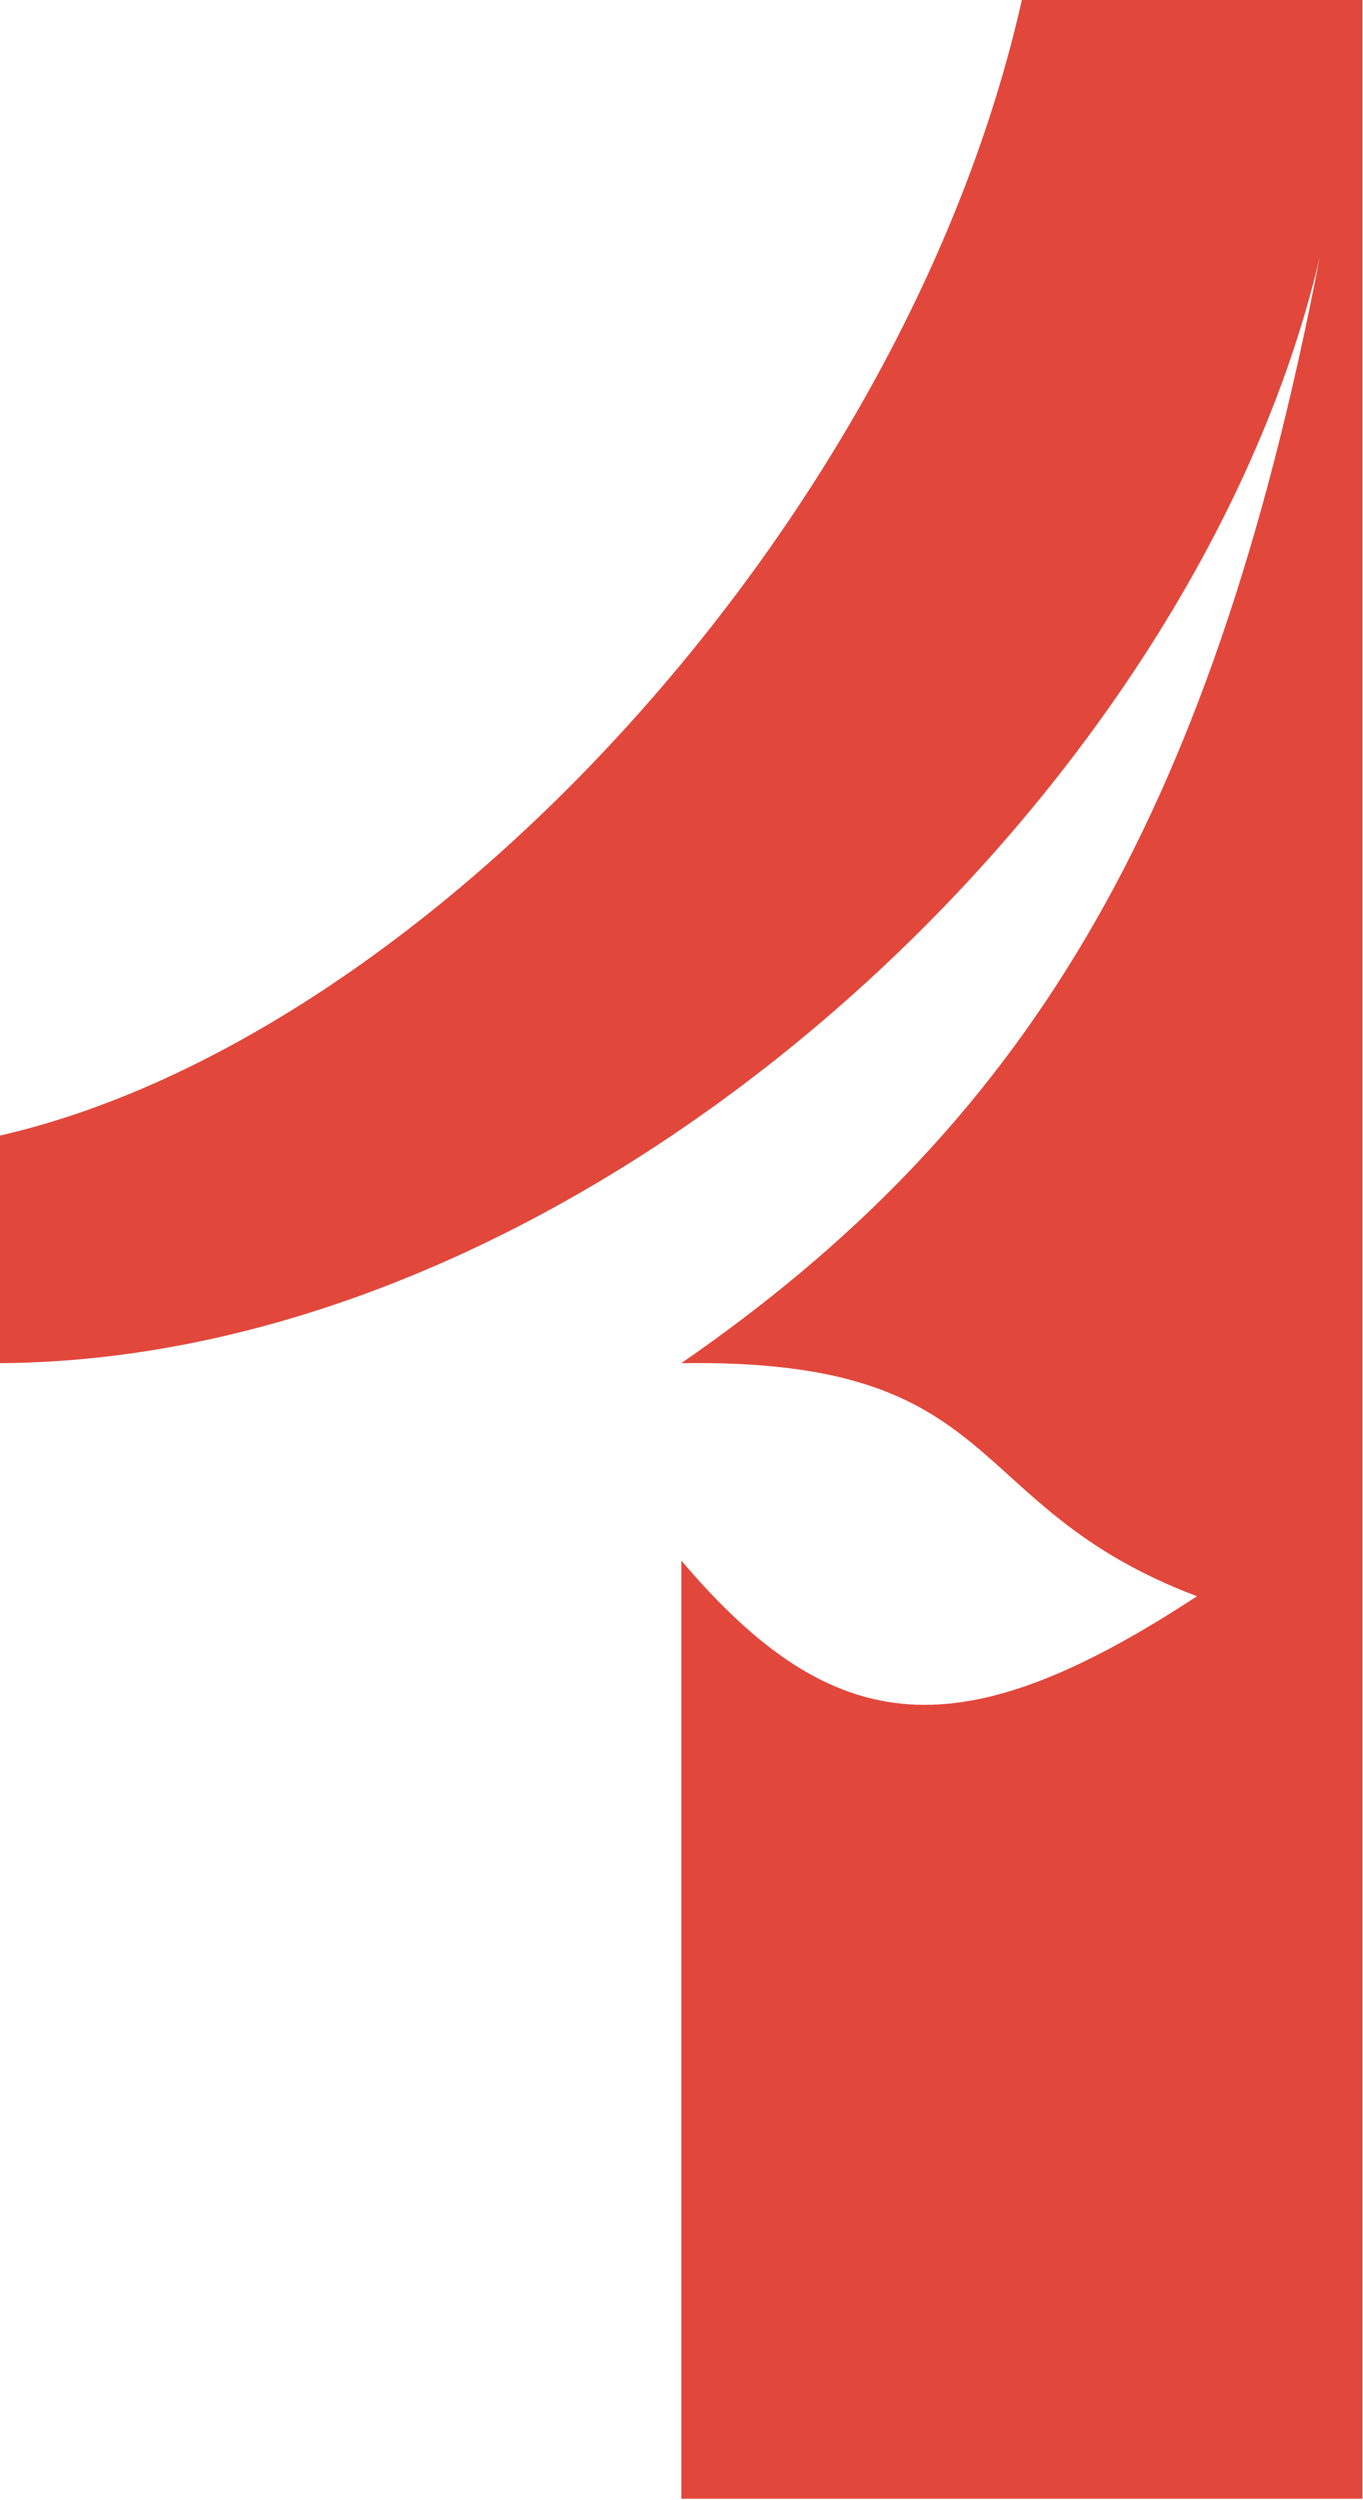
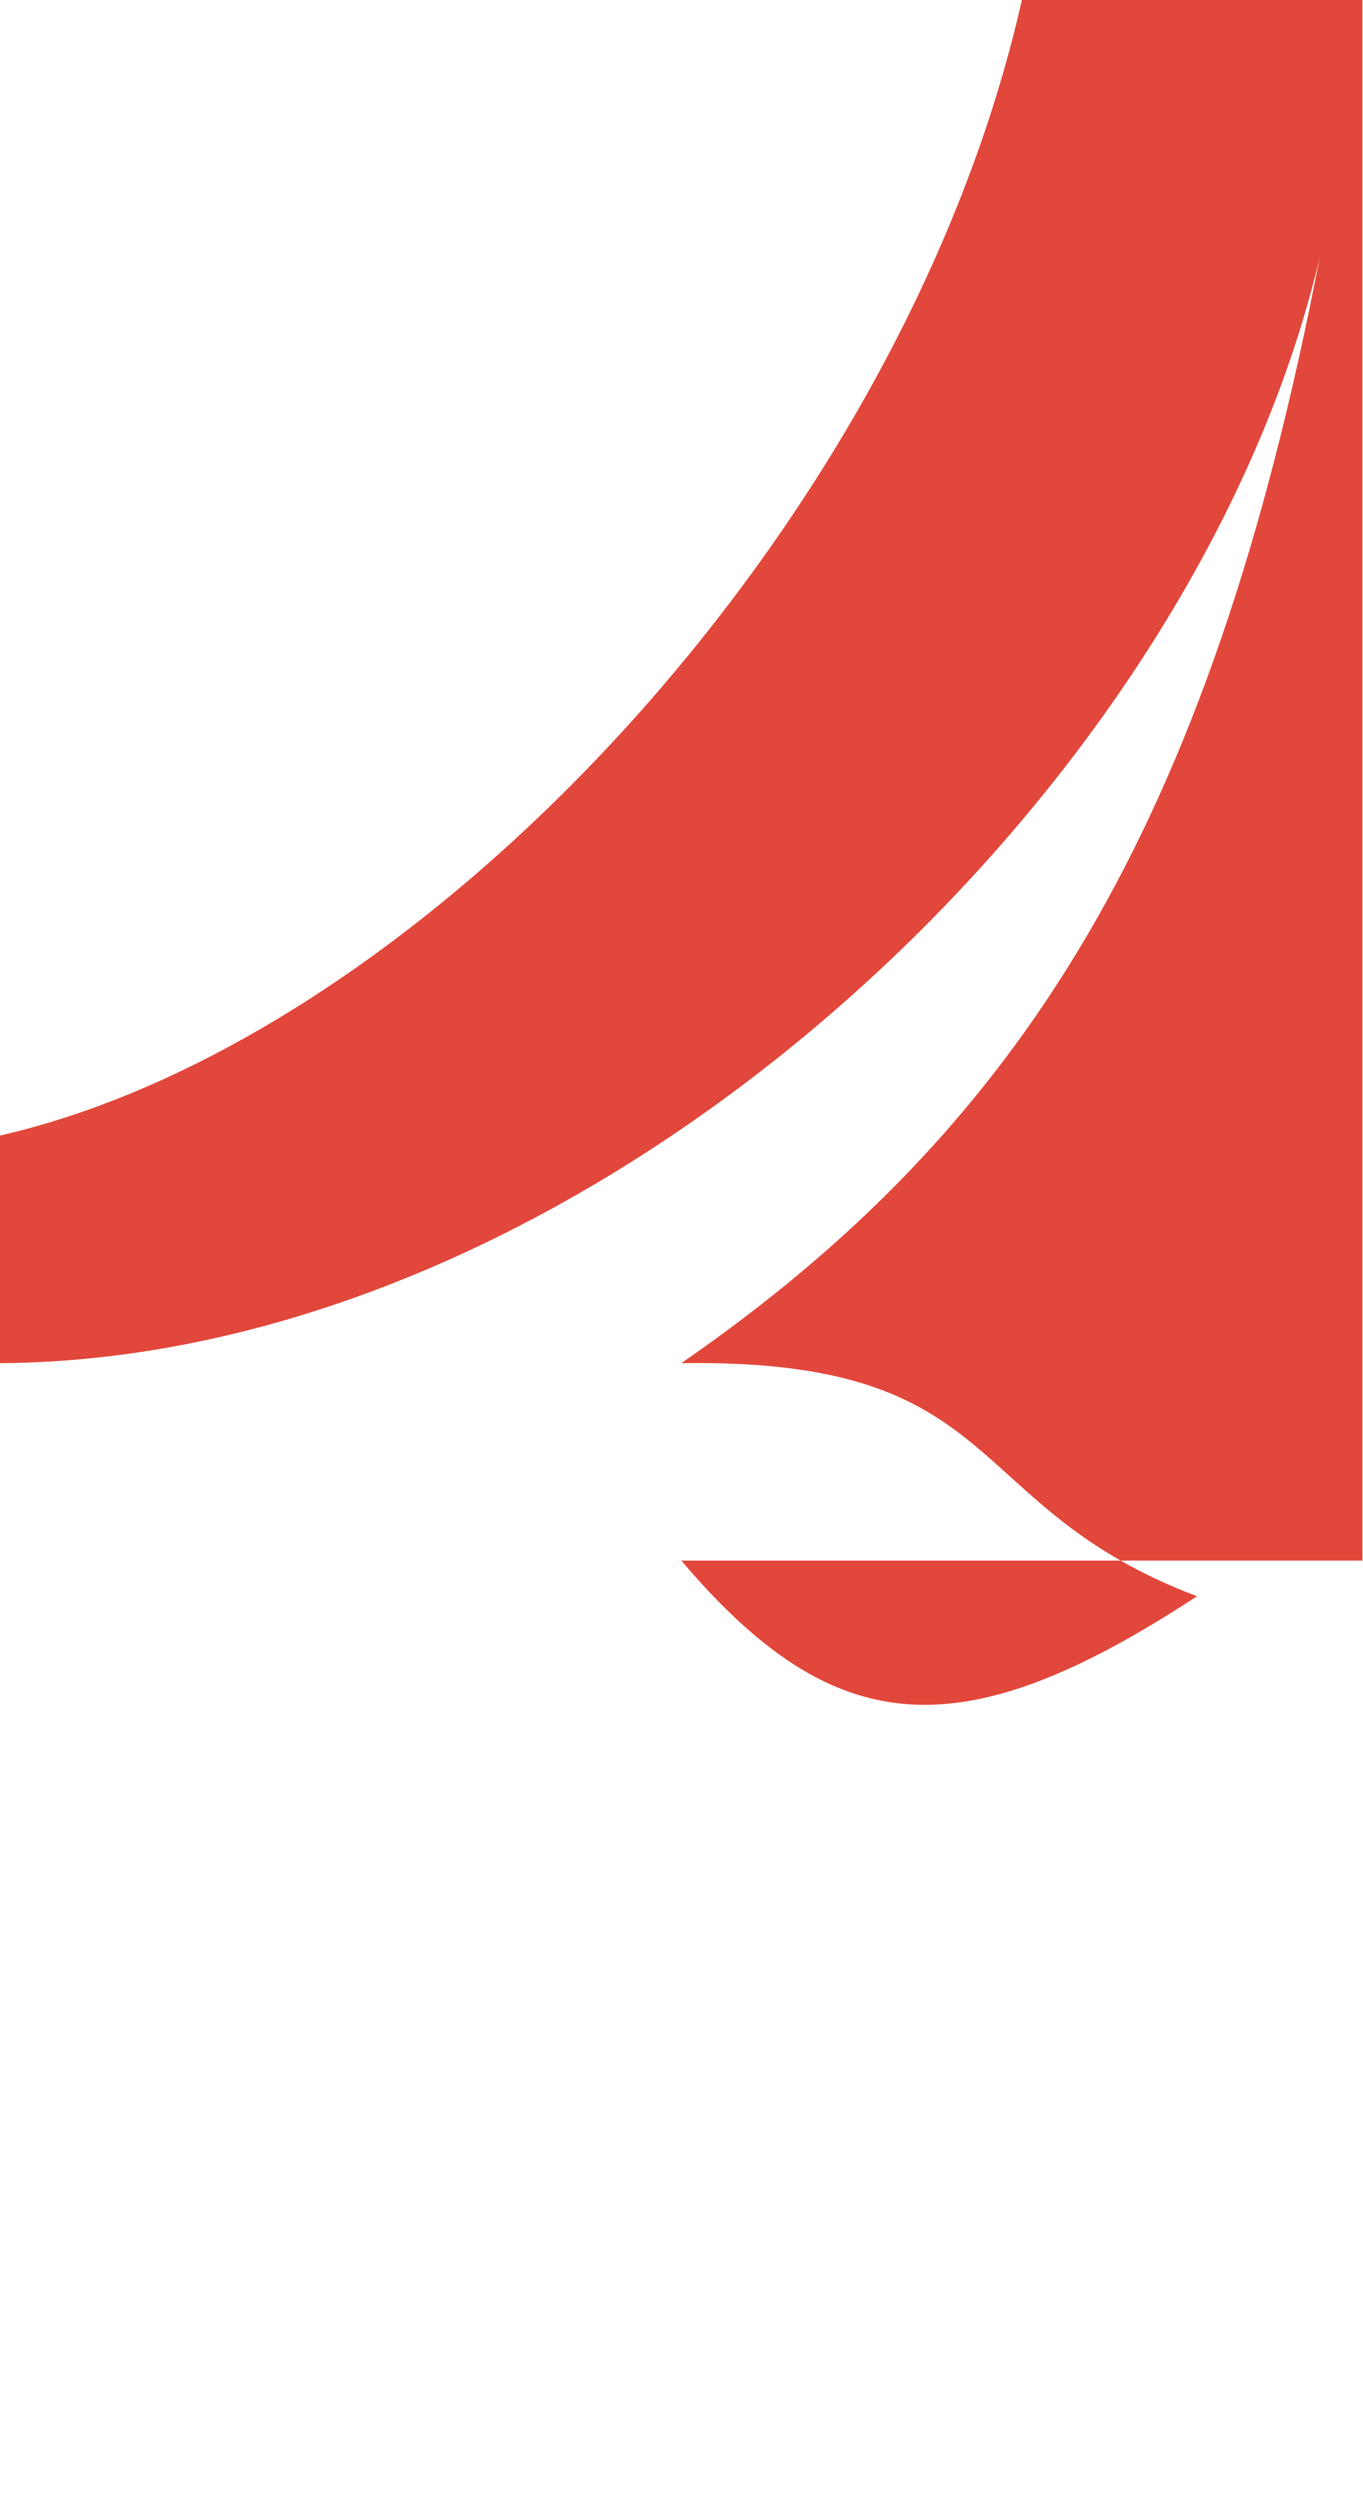
<svg xmlns="http://www.w3.org/2000/svg" width="522" height="957" viewBox="0 0 522 957" fill="none">
-   <path d="M391.35 0C346.37 199.99 162.78 397.44 0 434.66V521.78C226.67 520.37 456.99 304.6 505.41 98.56C463.31 317.3 390.66 432.18 260.93 521.78C386.94 519.92 366.94 576.46 458.43 611C368.45 669.91 320 666.94 260.93 597.35V956.44H521.78V0H391.36H391.35Z" fill="#E2473B" />
+   <path d="M391.35 0C346.37 199.99 162.78 397.44 0 434.66V521.78C226.67 520.37 456.99 304.6 505.41 98.56C463.31 317.3 390.66 432.18 260.93 521.78C386.94 519.92 366.94 576.46 458.43 611C368.45 669.91 320 666.94 260.93 597.35H521.78V0H391.36H391.35Z" fill="#E2473B" />
</svg>